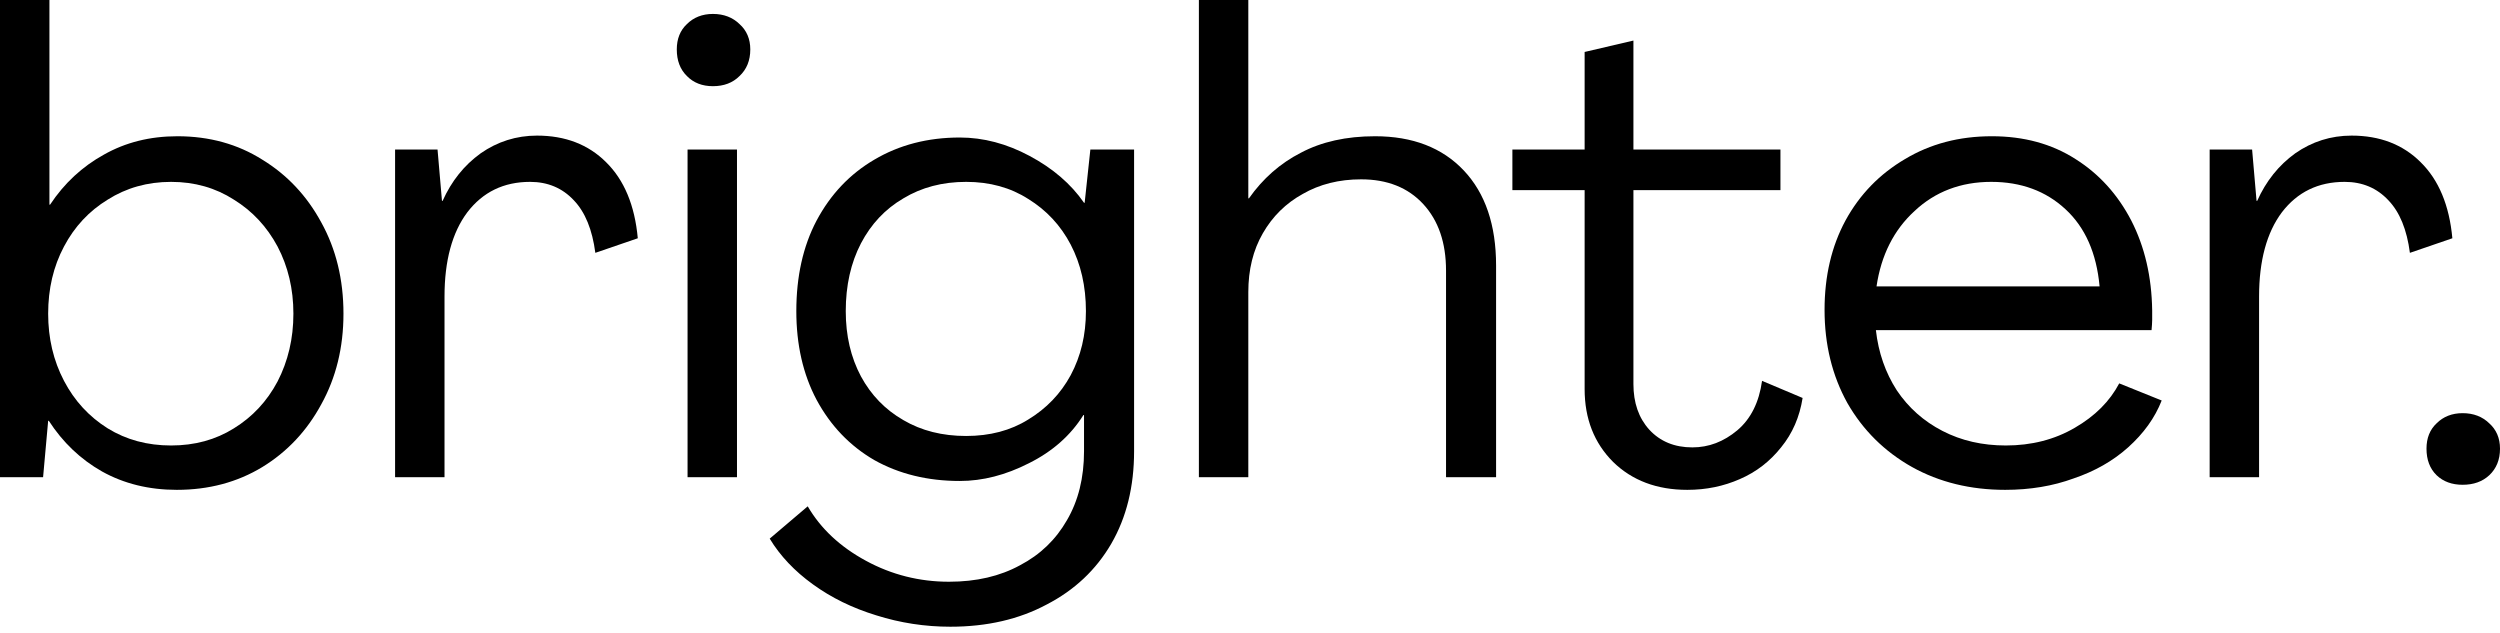
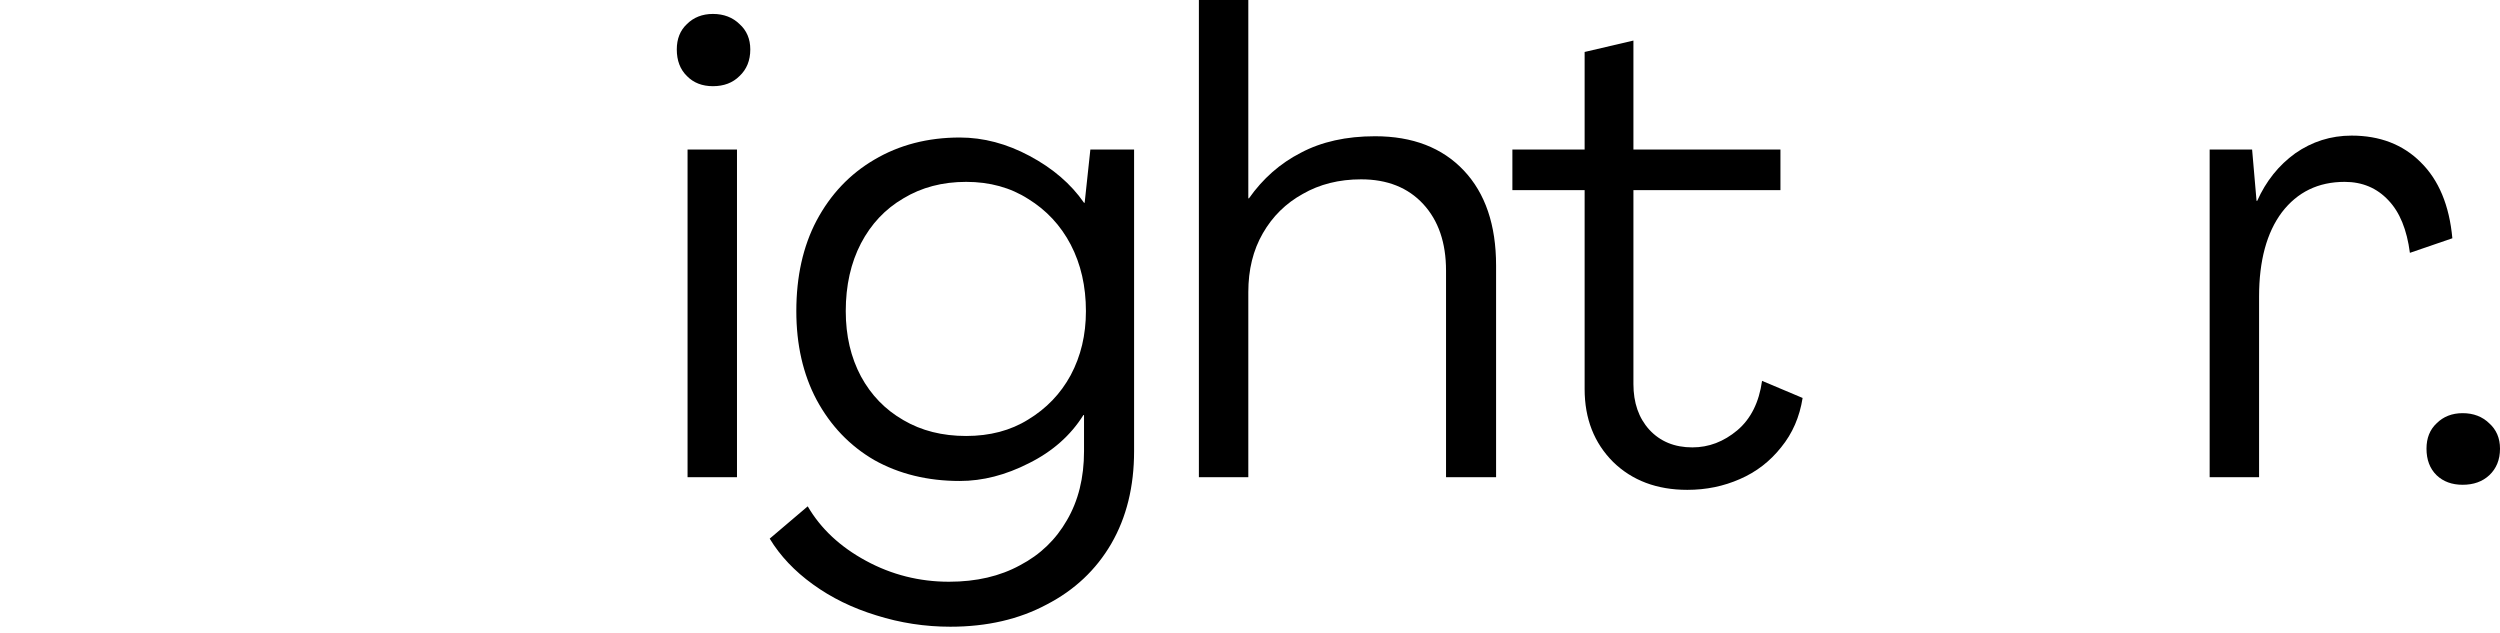
<svg xmlns="http://www.w3.org/2000/svg" width="391" height="99" viewBox="0 0 391 99" fill="none">
-   <path d="M27.652 76.612C23.291 76.612 19.376 75.645 15.957 73.738C12.587 71.83 9.812 69.178 7.631 65.809H7.532L6.739 74.63H0V0H7.731V32.012H7.83C10.06 28.643 12.884 26.041 16.254 24.183C19.624 22.275 23.439 21.309 27.751 21.309C32.756 21.309 37.191 22.547 41.031 24.976C44.922 27.354 47.994 30.625 50.249 34.788C52.553 38.95 53.718 43.707 53.718 49.059C53.718 54.362 52.553 59.069 50.249 63.232C47.994 67.395 44.922 70.665 41.031 73.044C37.117 75.422 32.657 76.612 27.652 76.612ZM26.76 69.674C30.451 69.674 33.722 68.782 36.572 66.998C39.471 65.214 41.75 62.786 43.41 59.664C45.045 56.492 45.888 52.974 45.888 49.059C45.888 45.169 45.045 41.676 43.41 38.554C41.75 35.456 39.471 33.004 36.572 31.22C33.722 29.386 30.451 28.445 26.76 28.445C23.043 28.445 19.748 29.386 16.849 31.22C13.925 33.004 11.645 35.456 10.01 38.554C8.35 41.676 7.532 45.169 7.532 49.059C7.532 52.9 8.35 56.393 10.01 59.565C11.645 62.687 13.925 65.165 16.849 66.998C19.748 68.782 23.043 69.674 26.76 69.674Z" fill="black" />
-   <path d="M83.992 21.209C88.402 21.209 92.019 22.597 94.795 25.372C97.619 28.147 99.279 32.111 99.75 37.265L93.11 39.545C92.639 35.927 91.524 33.177 89.74 31.319C87.956 29.411 85.677 28.444 82.901 28.444C78.788 28.444 75.518 30.03 73.09 33.202C70.711 36.373 69.522 40.783 69.522 46.383V74.629H61.791V23.39H68.431L69.125 31.418H69.224C70.612 28.32 72.594 25.843 75.171 23.984C77.797 22.151 80.746 21.209 83.992 21.209Z" fill="black" />
  <path d="M111.499 13.479C109.839 13.479 108.476 12.959 107.435 11.893C106.37 10.852 105.85 9.465 105.85 7.73C105.85 6.095 106.37 4.757 107.435 3.766C108.476 2.725 109.839 2.18 111.499 2.18C113.209 2.18 114.596 2.725 115.661 3.766C116.776 4.757 117.346 6.095 117.346 7.73C117.346 9.465 116.776 10.852 115.661 11.893C114.596 12.959 113.209 13.479 111.499 13.479ZM107.534 74.629V23.39H115.265V74.629H107.534Z" fill="black" />
  <path d="M148.629 98.019C144.665 98.019 140.799 97.425 137.033 96.235C133.317 95.096 130.021 93.485 127.122 91.379C124.273 89.323 122.018 86.944 120.383 84.243L126.329 79.189C128.361 82.682 131.409 85.531 135.447 87.712C139.461 89.892 143.797 90.983 148.431 90.983C152.717 90.983 156.409 90.115 159.531 88.406C162.703 86.746 165.131 84.392 166.865 81.369C168.649 78.321 169.541 74.729 169.541 70.566V64.917H169.442C167.46 68.088 164.611 70.615 160.919 72.449C157.276 74.307 153.684 75.224 150.116 75.224C145.086 75.224 140.626 74.134 136.736 71.954C132.895 69.724 129.897 66.577 127.717 62.538C125.586 58.524 124.545 53.891 124.545 48.663C124.545 43.261 125.586 38.529 127.717 34.49C129.897 30.402 132.895 27.23 136.736 24.976C140.626 22.671 145.086 21.507 150.116 21.507C153.808 21.507 157.45 22.473 161.018 24.381C164.635 26.314 167.485 28.742 169.541 31.715H169.64L170.532 23.39H177.371V70.566C177.371 76.116 176.182 80.923 173.803 85.036C171.424 89.124 168.055 92.296 163.694 94.55C159.382 96.855 154.377 98.019 148.629 98.019ZM151.107 68.187C154.799 68.187 158.045 67.345 160.82 65.611C163.644 63.901 165.874 61.597 167.46 58.673C169.046 55.7 169.839 52.379 169.839 48.663C169.839 44.773 169.046 41.304 167.46 38.256C165.874 35.233 163.644 32.855 160.82 31.12C158.045 29.336 154.799 28.444 151.107 28.444C147.39 28.444 144.12 29.312 141.295 31.021C138.446 32.681 136.24 35.035 134.655 38.058C133.069 41.106 132.276 44.649 132.276 48.663C132.276 52.503 133.069 55.898 134.655 58.871C136.24 61.795 138.446 64.074 141.295 65.71C144.12 67.37 147.39 68.187 151.107 68.187Z" fill="black" />
  <path d="M187.506 74.63V0H195.236V31.021H195.336C197.516 27.924 200.217 25.546 203.463 23.885C206.684 22.176 210.549 21.309 215.058 21.309C220.931 21.309 225.564 23.093 228.934 26.66C232.303 30.228 233.988 35.184 233.988 41.527V74.63H226.159V42.32C226.159 37.959 224.969 34.49 222.591 31.913C220.212 29.337 216.966 28.048 212.878 28.048C209.434 28.048 206.386 28.816 203.76 30.328C201.109 31.789 199.027 33.846 197.516 36.472C195.98 39.123 195.236 42.196 195.236 45.69V74.63H187.506Z" fill="black" />
  <path d="M263.891 76.612C259.134 76.612 255.269 75.15 252.296 72.251C249.322 69.278 247.836 65.487 247.836 60.853V29.733H236.537V23.39H247.836V8.127L255.467 6.343V23.39H278.461V29.733H255.467V60.06C255.467 62.984 256.285 65.363 257.945 67.196C259.654 69.055 261.909 69.971 264.684 69.971C267.261 69.971 269.59 69.079 271.721 67.295C273.827 65.511 275.116 62.934 275.586 59.565L281.929 62.241C281.459 65.214 280.344 67.791 278.56 69.971C276.825 72.152 274.694 73.812 272.118 74.927C269.59 76.042 266.865 76.612 263.891 76.612Z" fill="black" />
-   <path d="M313.608 76.612C308.181 76.612 303.325 75.422 299.038 73.043C294.727 70.615 291.357 67.27 288.929 63.033C286.551 58.747 285.361 53.891 285.361 48.464C285.361 43.187 286.452 38.529 288.632 34.49C290.862 30.402 293.984 27.205 297.948 24.876C301.913 22.498 306.422 21.308 311.526 21.308C316.531 21.308 320.892 22.498 324.609 24.876C328.301 27.205 331.2 30.402 333.33 34.49C335.437 38.603 336.527 43.286 336.601 48.563C336.601 49.034 336.601 49.53 336.601 50.05C336.601 50.521 336.552 51.041 336.502 51.636H293.389C293.786 55.154 294.876 58.276 296.66 61.051C298.493 63.777 300.872 65.883 303.796 67.394C306.769 68.93 310.064 69.674 313.707 69.674C317.721 69.674 321.338 68.757 324.51 66.899C327.681 65.065 329.985 62.736 331.447 59.961L338.088 62.637C337.022 65.362 335.263 67.791 332.835 69.971C330.456 72.102 327.607 73.713 324.311 74.828C321.066 76.017 317.498 76.612 313.608 76.612ZM293.488 44.797H328.375C327.904 39.594 326.12 35.555 323.023 32.706C319.975 29.881 316.11 28.444 311.427 28.444C306.67 28.444 302.656 29.98 299.435 33.003C296.189 35.977 294.207 39.916 293.488 44.797Z" fill="black" />
  <path d="M367.79 21.209C372.201 21.209 375.818 22.597 378.593 25.372C381.418 28.147 383.078 32.111 383.549 37.265L376.909 39.545C376.438 35.927 375.323 33.177 373.539 31.319C371.755 29.411 369.475 28.444 366.7 28.444C362.587 28.444 359.317 30.03 356.888 33.202C354.51 36.373 353.32 40.783 353.32 46.383V74.629H345.59V23.39H352.23L352.924 31.418H353.023C354.411 28.32 356.393 25.843 358.97 23.984C361.596 22.151 364.545 21.209 367.79 21.209Z" fill="black" />
  <path d="M385.153 75.819C383.493 75.819 382.13 75.323 381.09 74.332C380.024 73.291 379.504 71.904 379.504 70.169C379.504 68.534 380.024 67.196 381.09 66.205C382.13 65.164 383.493 64.619 385.153 64.619C386.863 64.619 388.25 65.164 389.316 66.205C390.431 67.196 391.001 68.534 391.001 70.169C391.001 71.904 390.431 73.291 389.316 74.332C388.25 75.323 386.863 75.819 385.153 75.819Z" fill="black" />
</svg>